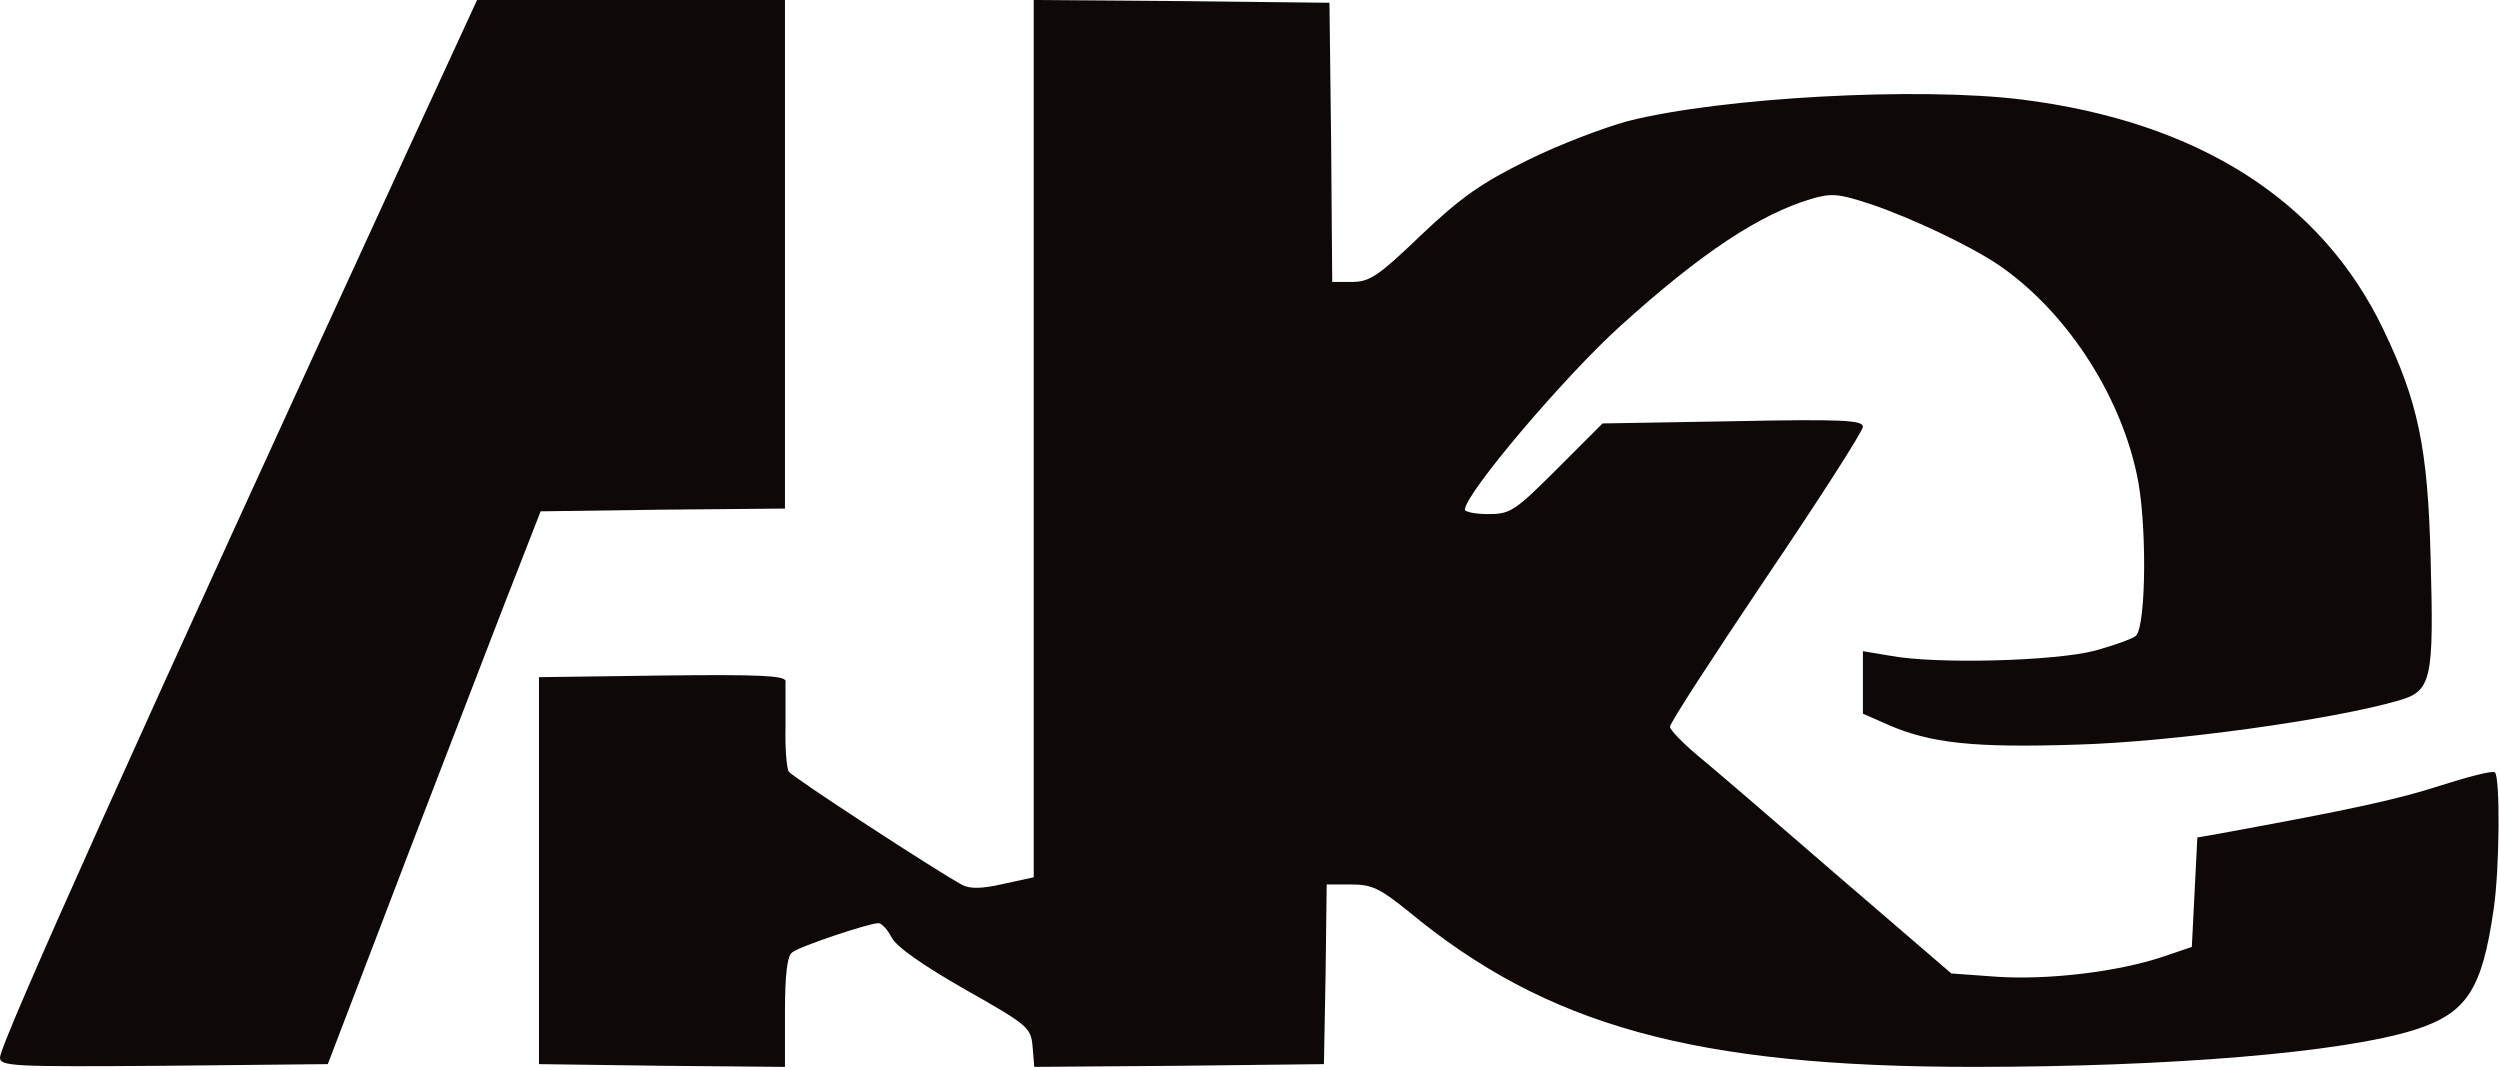
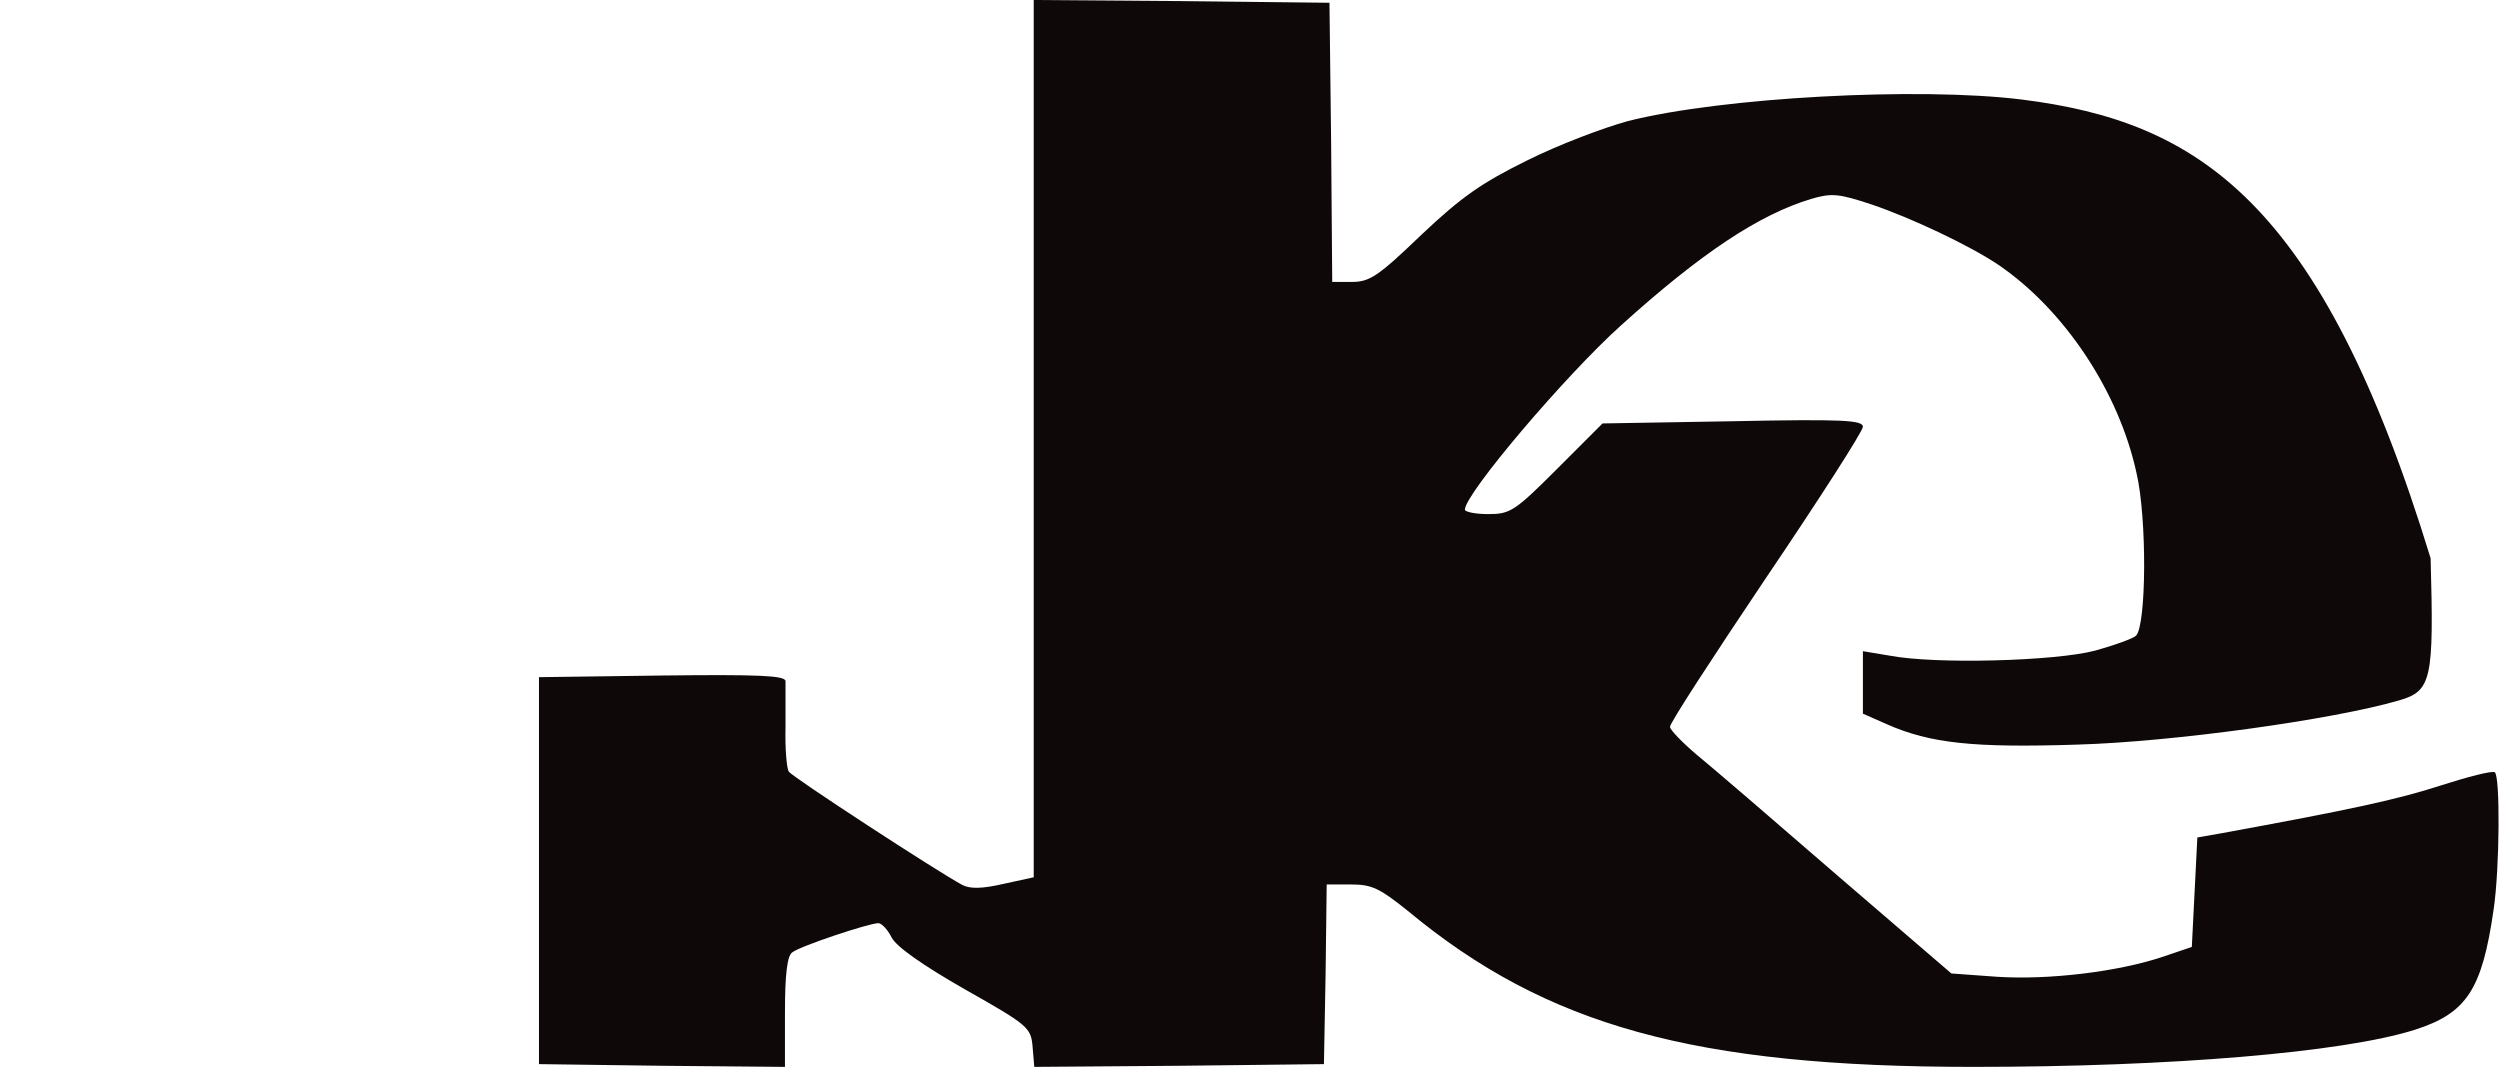
<svg xmlns="http://www.w3.org/2000/svg" width="603" height="258" viewBox="0 0 603 258" fill="none">
-   <path d="M98.667 35.6C34.8 174.4 0 251.733 0 255.067C0 257.2 2.933 257.333 39.6 257.067L79.067 256.667L99.467 203.333C110.8 174 122.267 144 125.2 136.667L130.4 123.333L159.867 122.933L189.333 122.667V61.333V-1.34123e-05H152.267H115.067L98.667 35.6Z" fill="#0E0908" />
-   <path d="M249.333 105.733V211.6L242 213.2C236.8 214.4 234 214.4 232.133 213.467C225.733 210 191.2 187.467 190.267 186.133C189.733 185.333 189.333 180.4 189.467 175.333C189.467 170.133 189.467 165.2 189.467 164.267C189.333 162.933 182.933 162.667 159.733 162.933L130 163.333V210V256.667L159.733 257.067L189.333 257.333V244.133C189.333 235.2 189.867 230.533 191.067 229.733C192.8 228.267 209.6 222.667 211.867 222.667C212.667 222.667 214.133 224.267 215.067 226.133C216.267 228.4 222.533 232.8 232.8 238.667C248.133 247.333 248.667 247.867 249.067 252.533L249.467 257.333L284.4 257.067L319.333 256.667L319.733 234.933L320 213.333H325.867C330.933 213.333 332.8 214.267 339.6 219.733C373.067 247.467 408.667 257.333 476 257.333C523.6 257.333 565.067 253.867 582.4 248.4C594.933 244.4 598.667 238.8 601.467 219.333C602.933 209.467 603.067 187.067 601.733 186.267C601.067 185.867 595.333 187.333 588.667 189.467C578.4 192.8 567.467 195.2 535.333 201.067L530 202L529.333 215.2L528.667 228.4L521.6 230.8C510.8 234.4 494.133 236.4 481.733 235.6L470.667 234.8L443.067 211.067C428 198 412.8 184.933 409.2 182C405.733 179.067 402.8 176 402.8 175.333C402.667 174.533 413.2 158.4 426 139.333C438.8 120.4 449.333 104 449.333 102.933C449.333 101.333 444.4 101.067 418 101.6L386.533 102.133L375.6 113.067C365.333 123.333 364.267 124 358.933 124C355.867 124 353.333 123.467 353.333 122.933C353.333 119.067 377.733 90.4 390.933 78.533C410.4 60.933 424.4 51.733 436.8 48C441.733 46.533 443.467 46.667 451.467 49.333C460.933 52.533 475.067 59.2 482 63.867C497.867 74.667 511.067 94.4 515.333 114.133C517.867 124.933 517.733 150.8 515.2 153.333C514.533 154 510.133 155.6 505.333 156.933C495.733 159.467 466.8 160.267 455.733 158.133L449.333 157.067V164.533V172.133L455.067 174.667C465.6 179.333 476.133 180.4 501.067 179.6C524.133 178.933 562.667 173.6 578.667 168.933C586.533 166.667 587.067 163.867 586.267 134.667C585.6 107.867 583.2 96.8 574.8 79.333C559.867 48.267 530.133 29.333 487.6 24C462.667 20.933 415.333 23.467 392.667 29.2C386.8 30.8 375.867 34.933 368.4 38.667C357.333 44.133 352.533 47.467 342.8 56.667C332.533 66.533 330.4 68 326.133 68H321.333L321.067 34.267L320.667 0.667L285.067 0.267L249.333 -9.48012e-05V105.733Z" fill="#0E0908" />
+   <path d="M249.333 105.733V211.6L242 213.2C236.8 214.4 234 214.4 232.133 213.467C225.733 210 191.2 187.467 190.267 186.133C189.733 185.333 189.333 180.4 189.467 175.333C189.467 170.133 189.467 165.2 189.467 164.267C189.333 162.933 182.933 162.667 159.733 162.933L130 163.333V210V256.667L159.733 257.067L189.333 257.333V244.133C189.333 235.2 189.867 230.533 191.067 229.733C192.8 228.267 209.6 222.667 211.867 222.667C212.667 222.667 214.133 224.267 215.067 226.133C216.267 228.4 222.533 232.8 232.8 238.667C248.133 247.333 248.667 247.867 249.067 252.533L249.467 257.333L284.4 257.067L319.333 256.667L319.733 234.933L320 213.333H325.867C330.933 213.333 332.8 214.267 339.6 219.733C373.067 247.467 408.667 257.333 476 257.333C523.6 257.333 565.067 253.867 582.4 248.4C594.933 244.4 598.667 238.8 601.467 219.333C602.933 209.467 603.067 187.067 601.733 186.267C601.067 185.867 595.333 187.333 588.667 189.467C578.4 192.8 567.467 195.2 535.333 201.067L530 202L529.333 215.2L528.667 228.4L521.6 230.8C510.8 234.4 494.133 236.4 481.733 235.6L470.667 234.8L443.067 211.067C428 198 412.8 184.933 409.2 182C405.733 179.067 402.8 176 402.8 175.333C402.667 174.533 413.2 158.4 426 139.333C438.8 120.4 449.333 104 449.333 102.933C449.333 101.333 444.4 101.067 418 101.6L386.533 102.133L375.6 113.067C365.333 123.333 364.267 124 358.933 124C355.867 124 353.333 123.467 353.333 122.933C353.333 119.067 377.733 90.4 390.933 78.533C410.4 60.933 424.4 51.733 436.8 48C441.733 46.533 443.467 46.667 451.467 49.333C460.933 52.533 475.067 59.2 482 63.867C497.867 74.667 511.067 94.4 515.333 114.133C517.867 124.933 517.733 150.8 515.2 153.333C514.533 154 510.133 155.6 505.333 156.933C495.733 159.467 466.8 160.267 455.733 158.133L449.333 157.067V164.533V172.133L455.067 174.667C465.6 179.333 476.133 180.4 501.067 179.6C524.133 178.933 562.667 173.6 578.667 168.933C586.533 166.667 587.067 163.867 586.267 134.667C559.867 48.267 530.133 29.333 487.6 24C462.667 20.933 415.333 23.467 392.667 29.2C386.8 30.8 375.867 34.933 368.4 38.667C357.333 44.133 352.533 47.467 342.8 56.667C332.533 66.533 330.4 68 326.133 68H321.333L321.067 34.267L320.667 0.667L285.067 0.267L249.333 -9.48012e-05V105.733Z" fill="#0E0908" />
</svg>